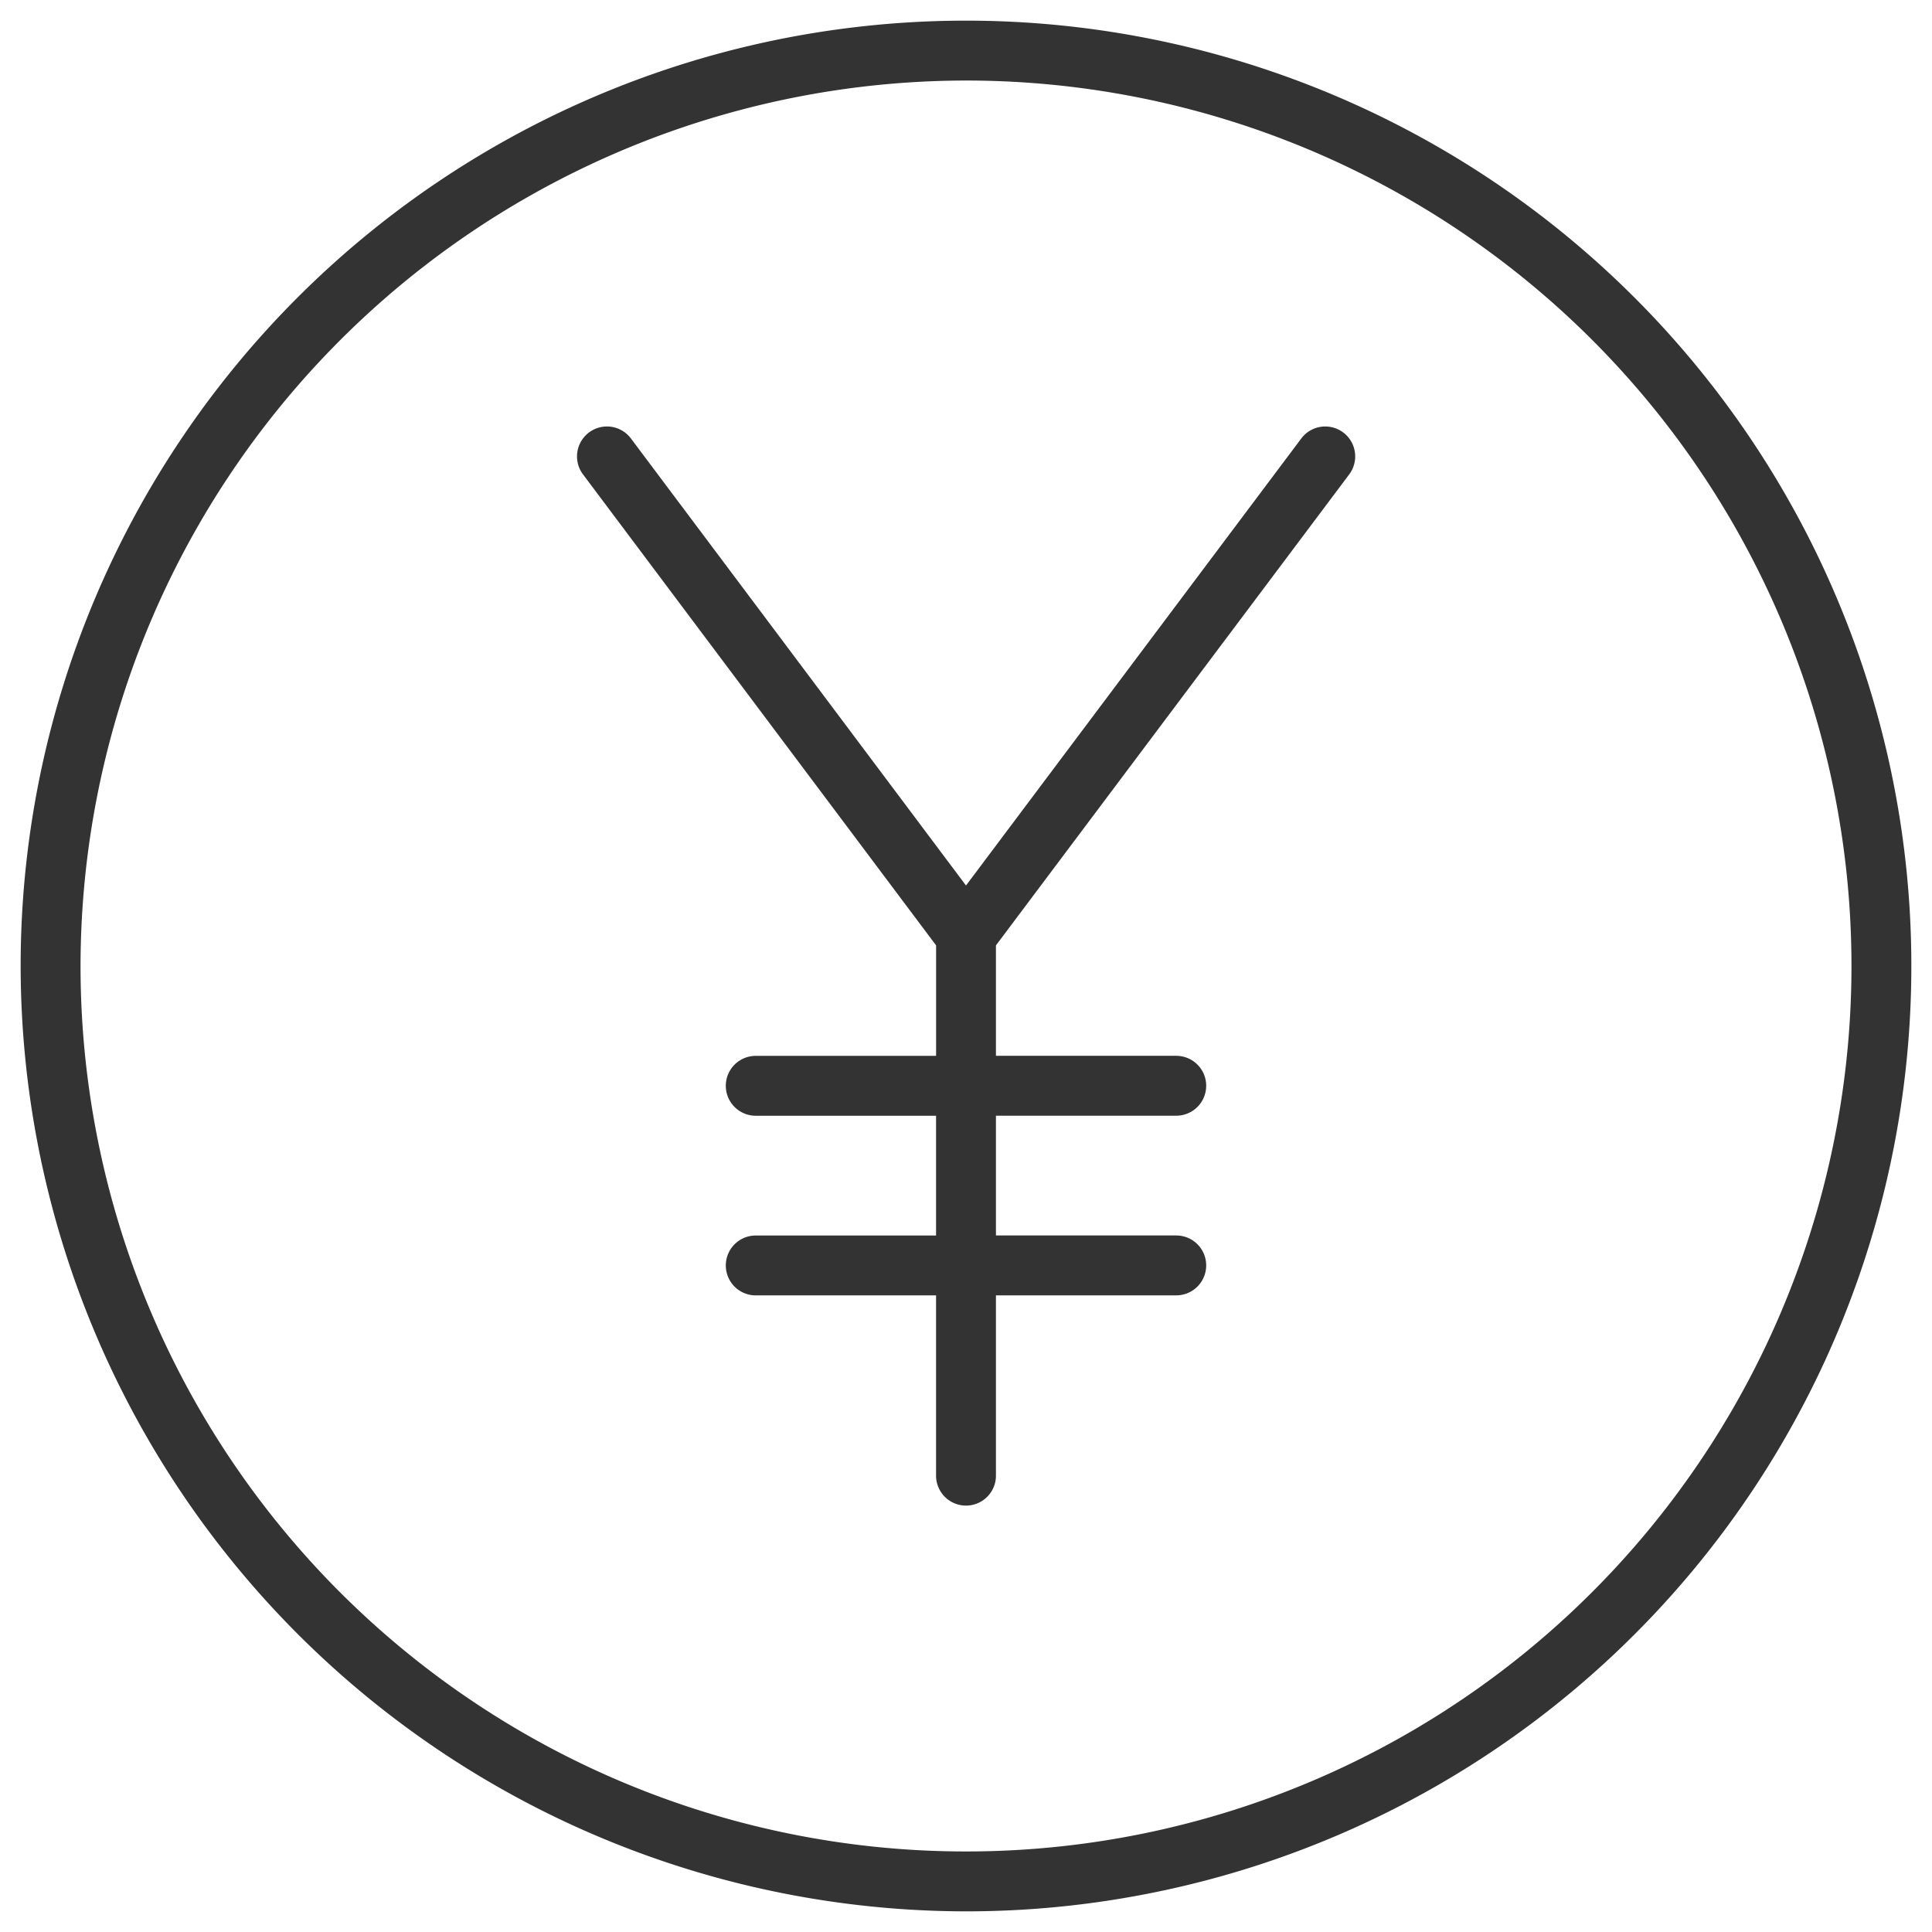
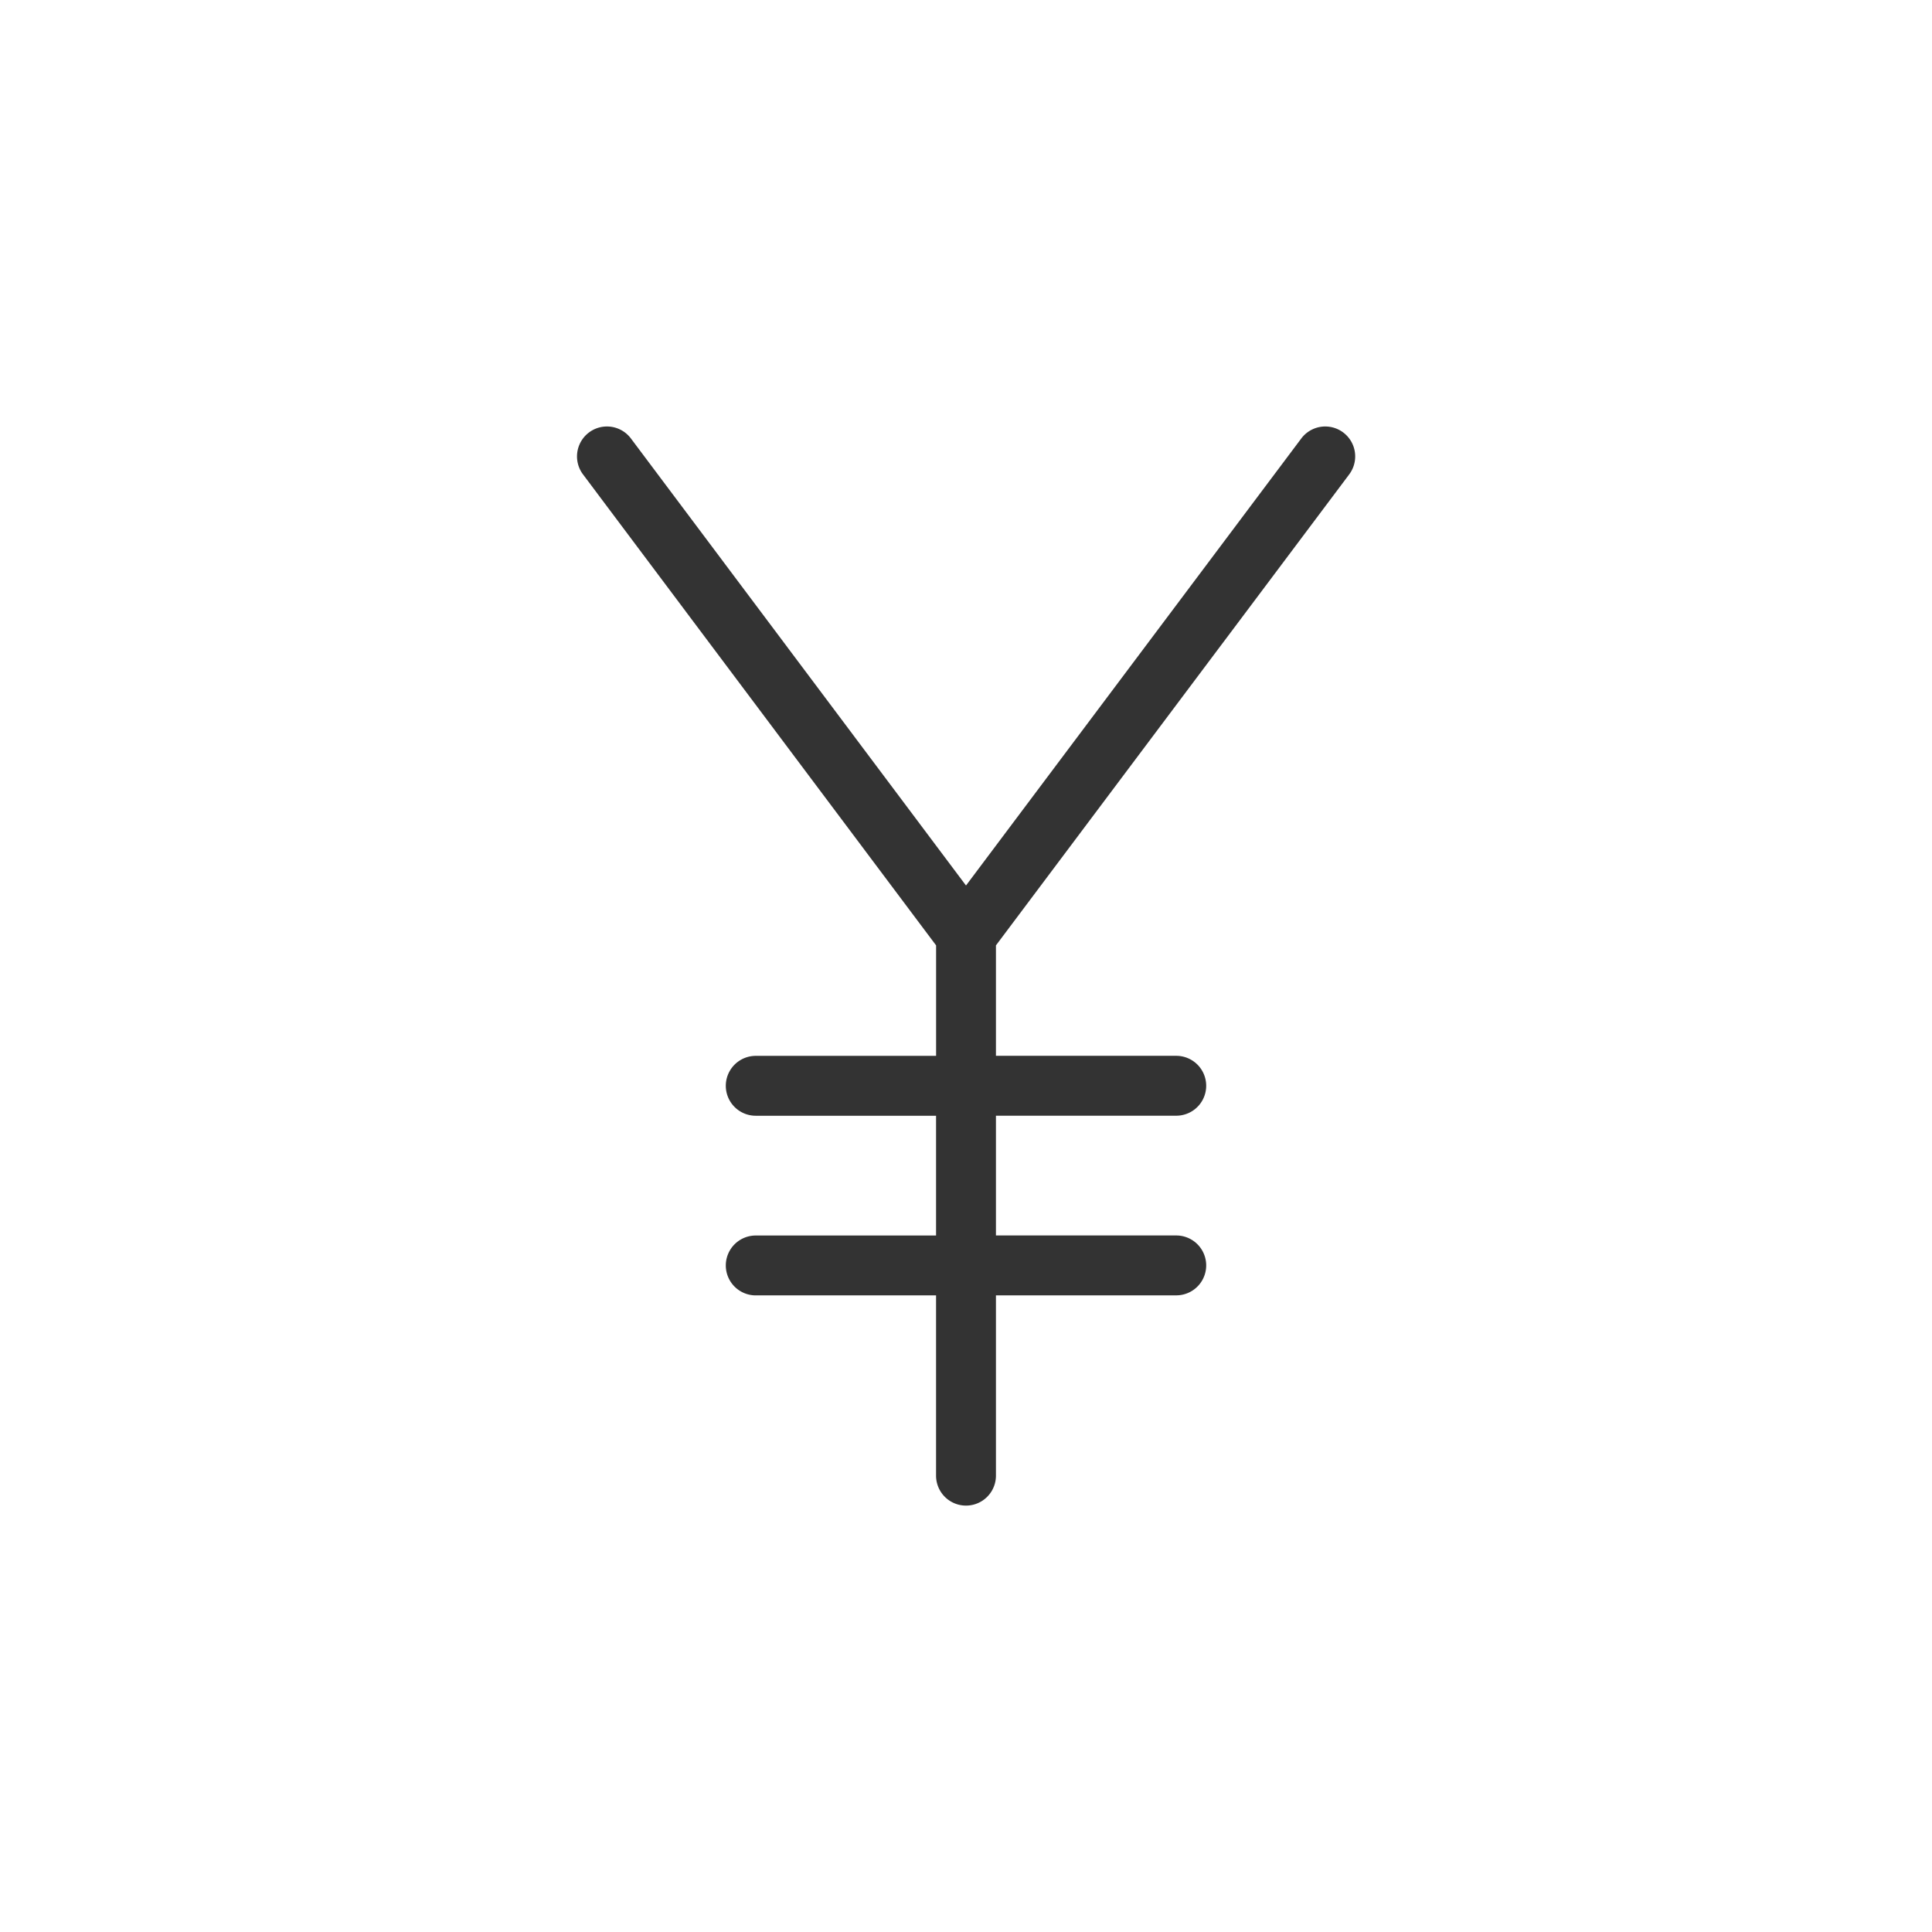
<svg xmlns="http://www.w3.org/2000/svg" width="46.782" height="46.782" viewBox="0 0 46.782 46.782">
  <g id="Group_20" data-name="Group 20" transform="translate(-540.5 -2228.5)">
-     <path id="Path_3" data-name="Path 3" d="M22.891,45.782A22.891,22.891,0,1,0,0,22.891,22.917,22.917,0,0,0,22.891,45.782Zm0-44.332A21.441,21.441,0,1,1,1.45,22.891,21.465,21.465,0,0,1,22.891,1.45Z" transform="translate(541 2229)" fill="#333" stroke="rgba(0,0,0,0)" stroke-width="1" />
    <path id="Path_4" data-name="Path 4" d="M101.59,80.34v2.675H97.223a.725.725,0,1,0,0,1.45h4.366v2.9H97.223a.725.725,0,1,0,0,1.45h4.366V93.18a.725.725,0,1,0,1.45,0V88.814h4.366a.725.725,0,0,0,0-1.45h-4.366v-2.9h4.366a.725.725,0,0,0,0-1.45h-4.366V80.34l8.554-11.405a.725.725,0,0,0-1.16-.87L102.314,78.89,94.2,68.065a.725.725,0,0,0-1.16.87Z" transform="translate(461.577 2171.052)" fill="#333" stroke="rgba(0,0,0,0)" stroke-width="1" />
  </g>
</svg>